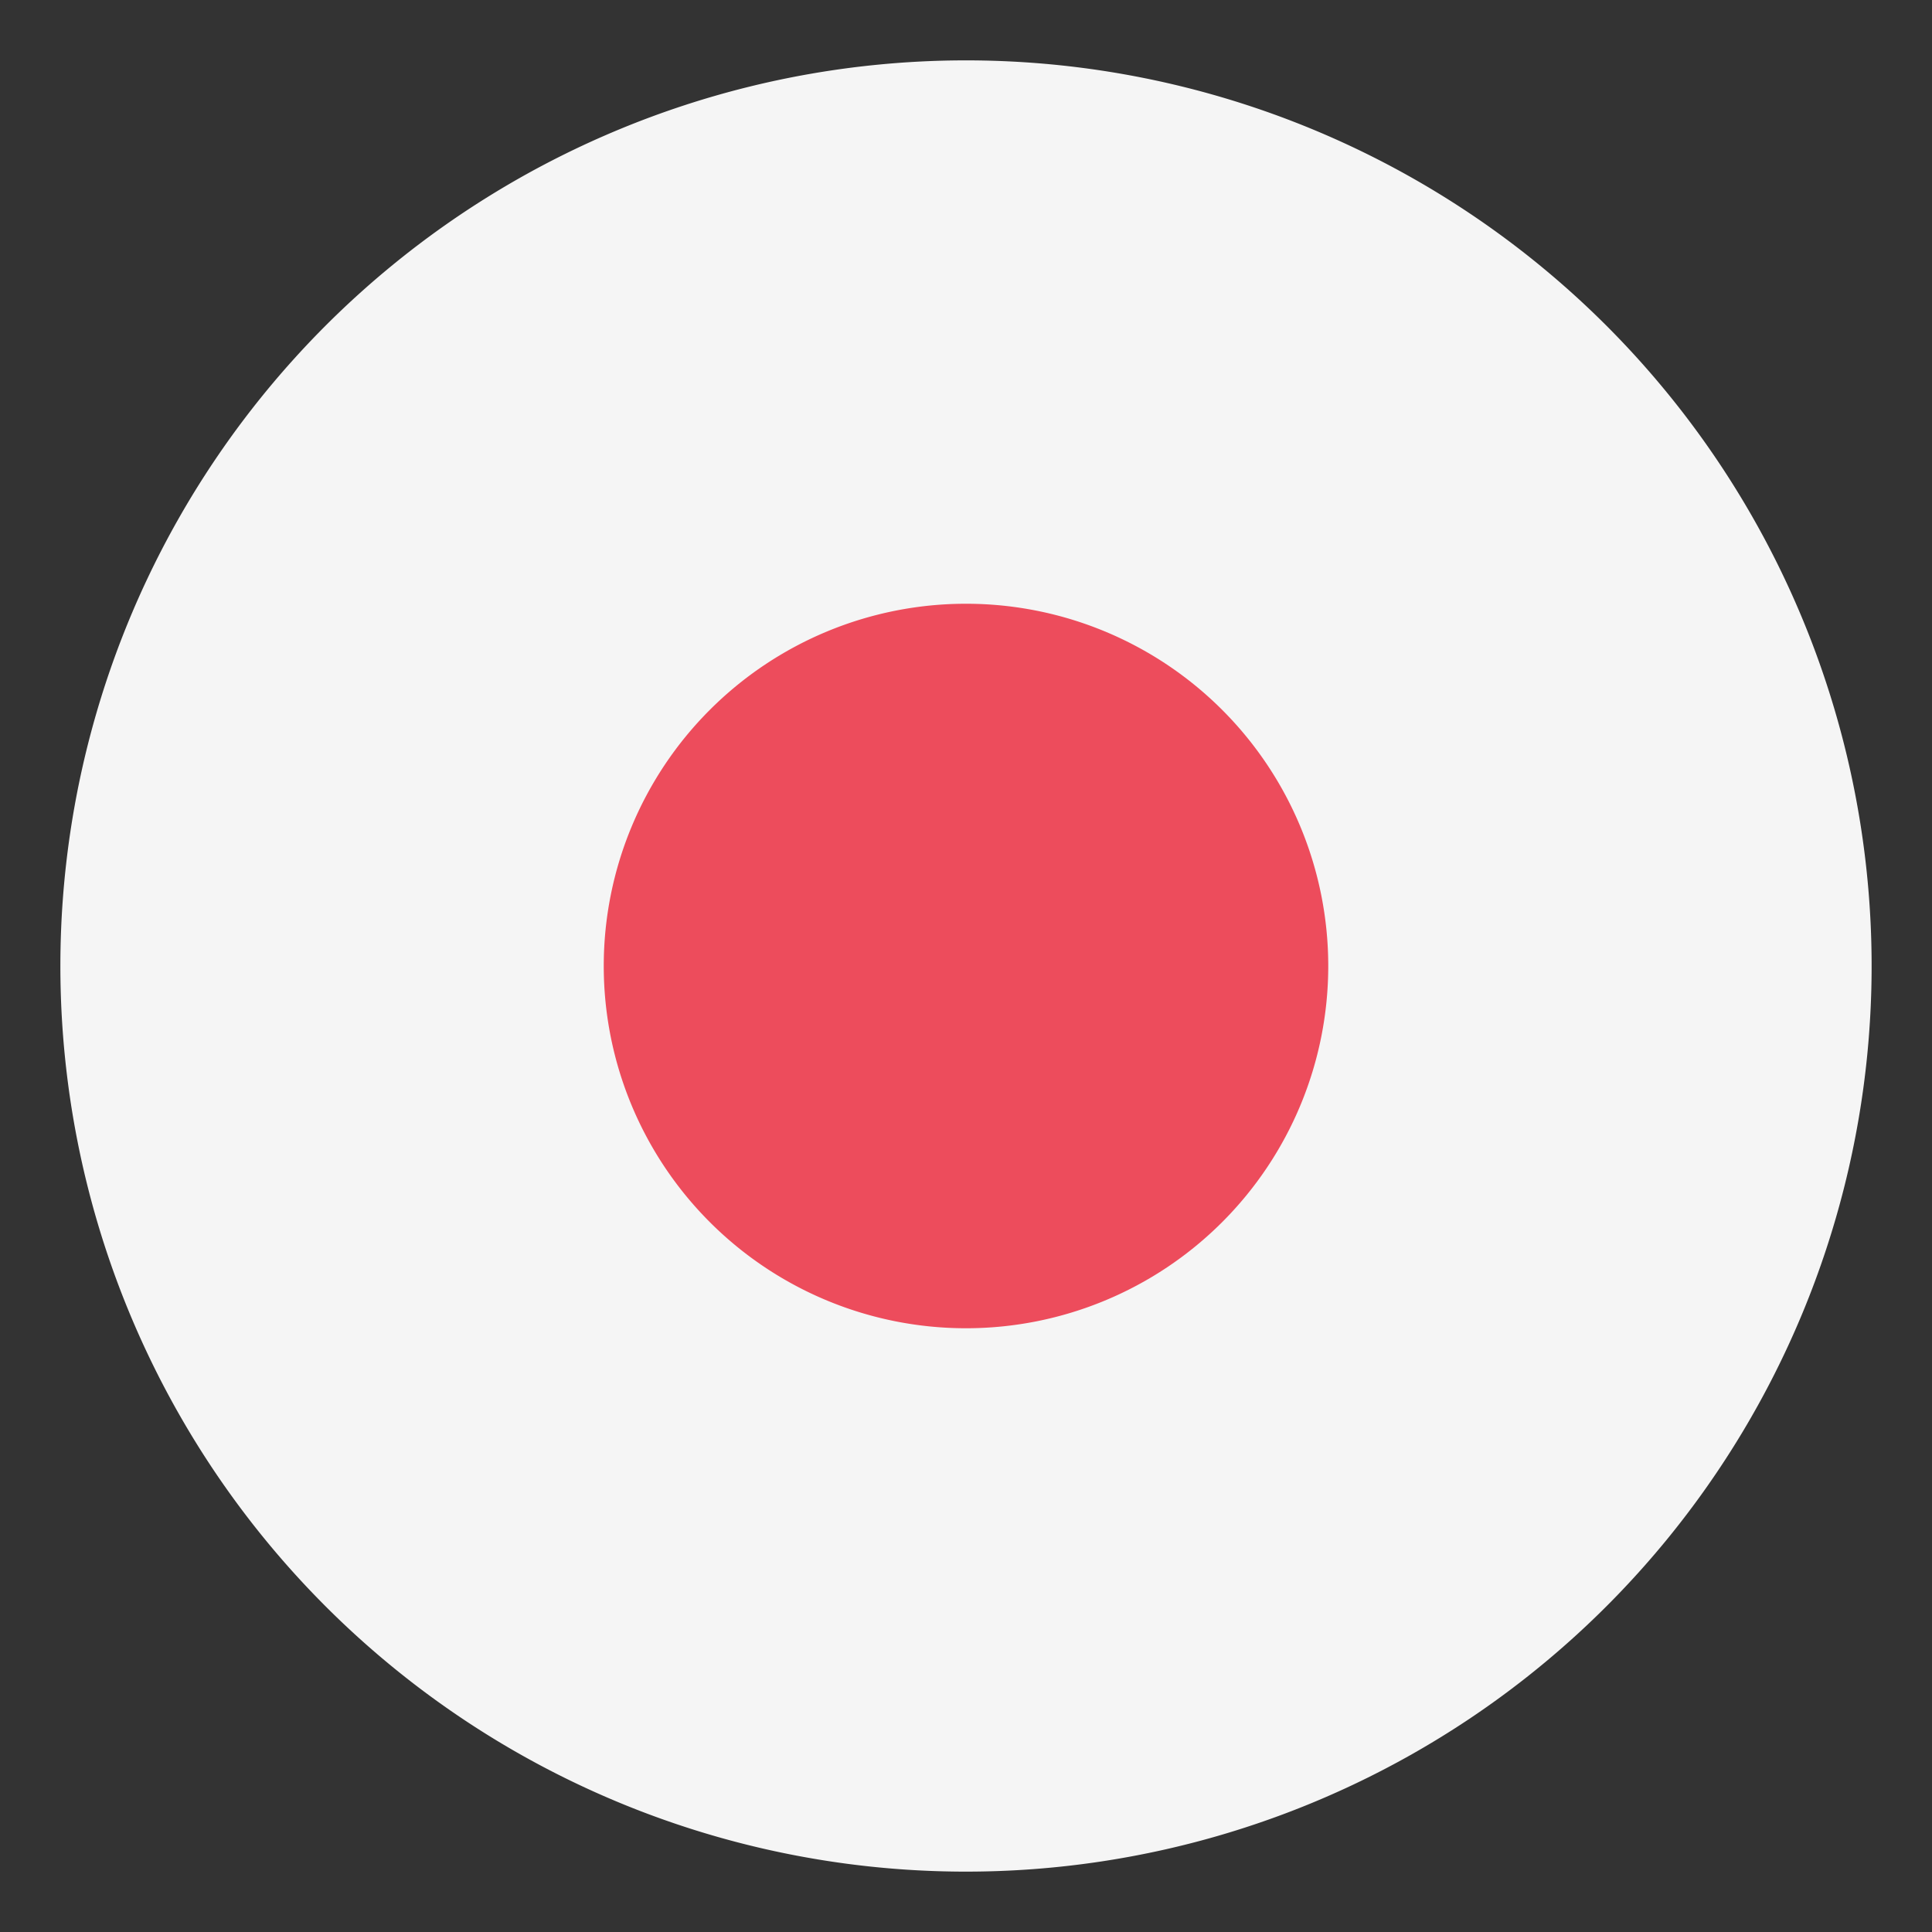
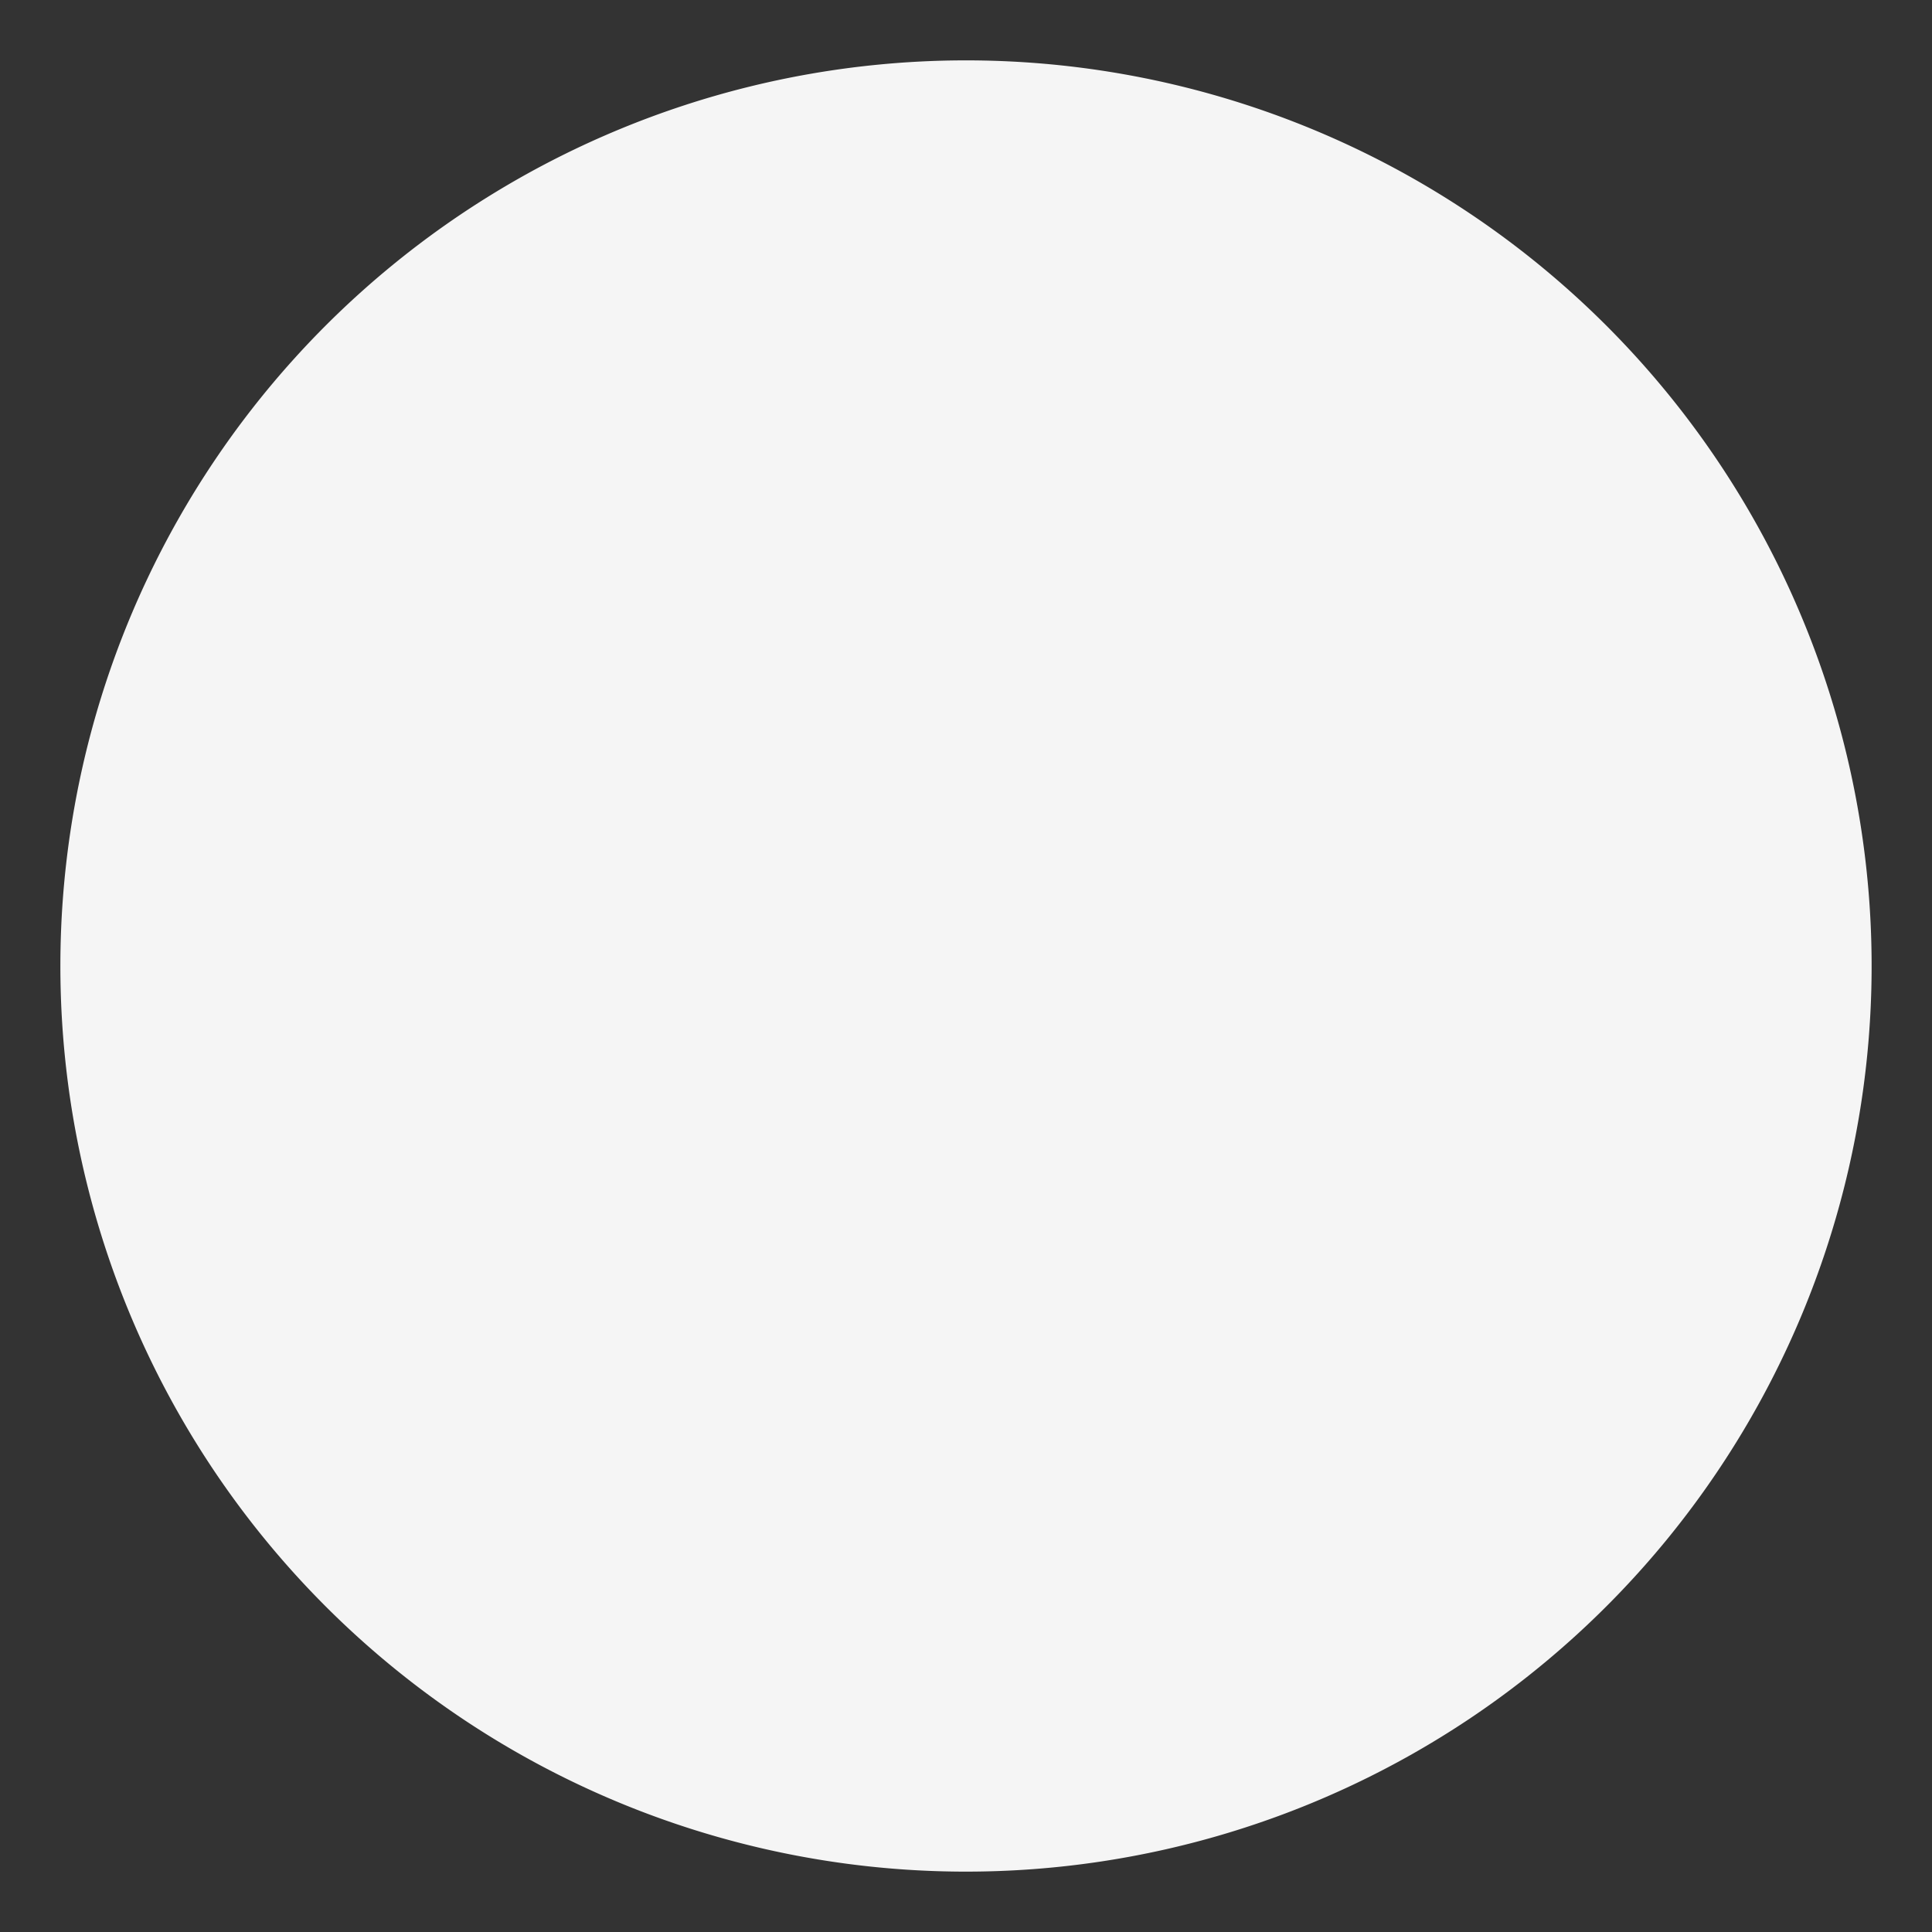
<svg xmlns="http://www.w3.org/2000/svg" width="24" height="24" viewBox="0 0 24 24">
  <rect x="0" y="0" width="24" height="24" fill="#333333" stroke="none" />
  <defs>
    <clipPath id="clip-path">
      <rect id="Rectangle_227" data-name="Rectangle 227" width="24" height="24" fill="#fff" />
    </clipPath>
  </defs>
  <g id="emojione_flag-for-japan" clip-path="url(#clip-path)">
-     <path id="Path_163" data-name="Path 163" d="M12,23.25A11.25,11.25,0,1,0,.75,12,11.25,11.25,0,0,0,12,23.25Z" fill="#f5f5f5" />
-     <path id="Path_164" data-name="Path 164" d="M12,16.5A4.5,4.5,0,1,0,7.5,12,4.5,4.5,0,0,0,12,16.5Z" fill="#ed4c5c" />
+     <path id="Path_163" data-name="Path 163" d="M12,23.25A11.25,11.25,0,1,0,.75,12,11.25,11.25,0,0,0,12,23.25" fill="#f5f5f5" />
  </g>
</svg>